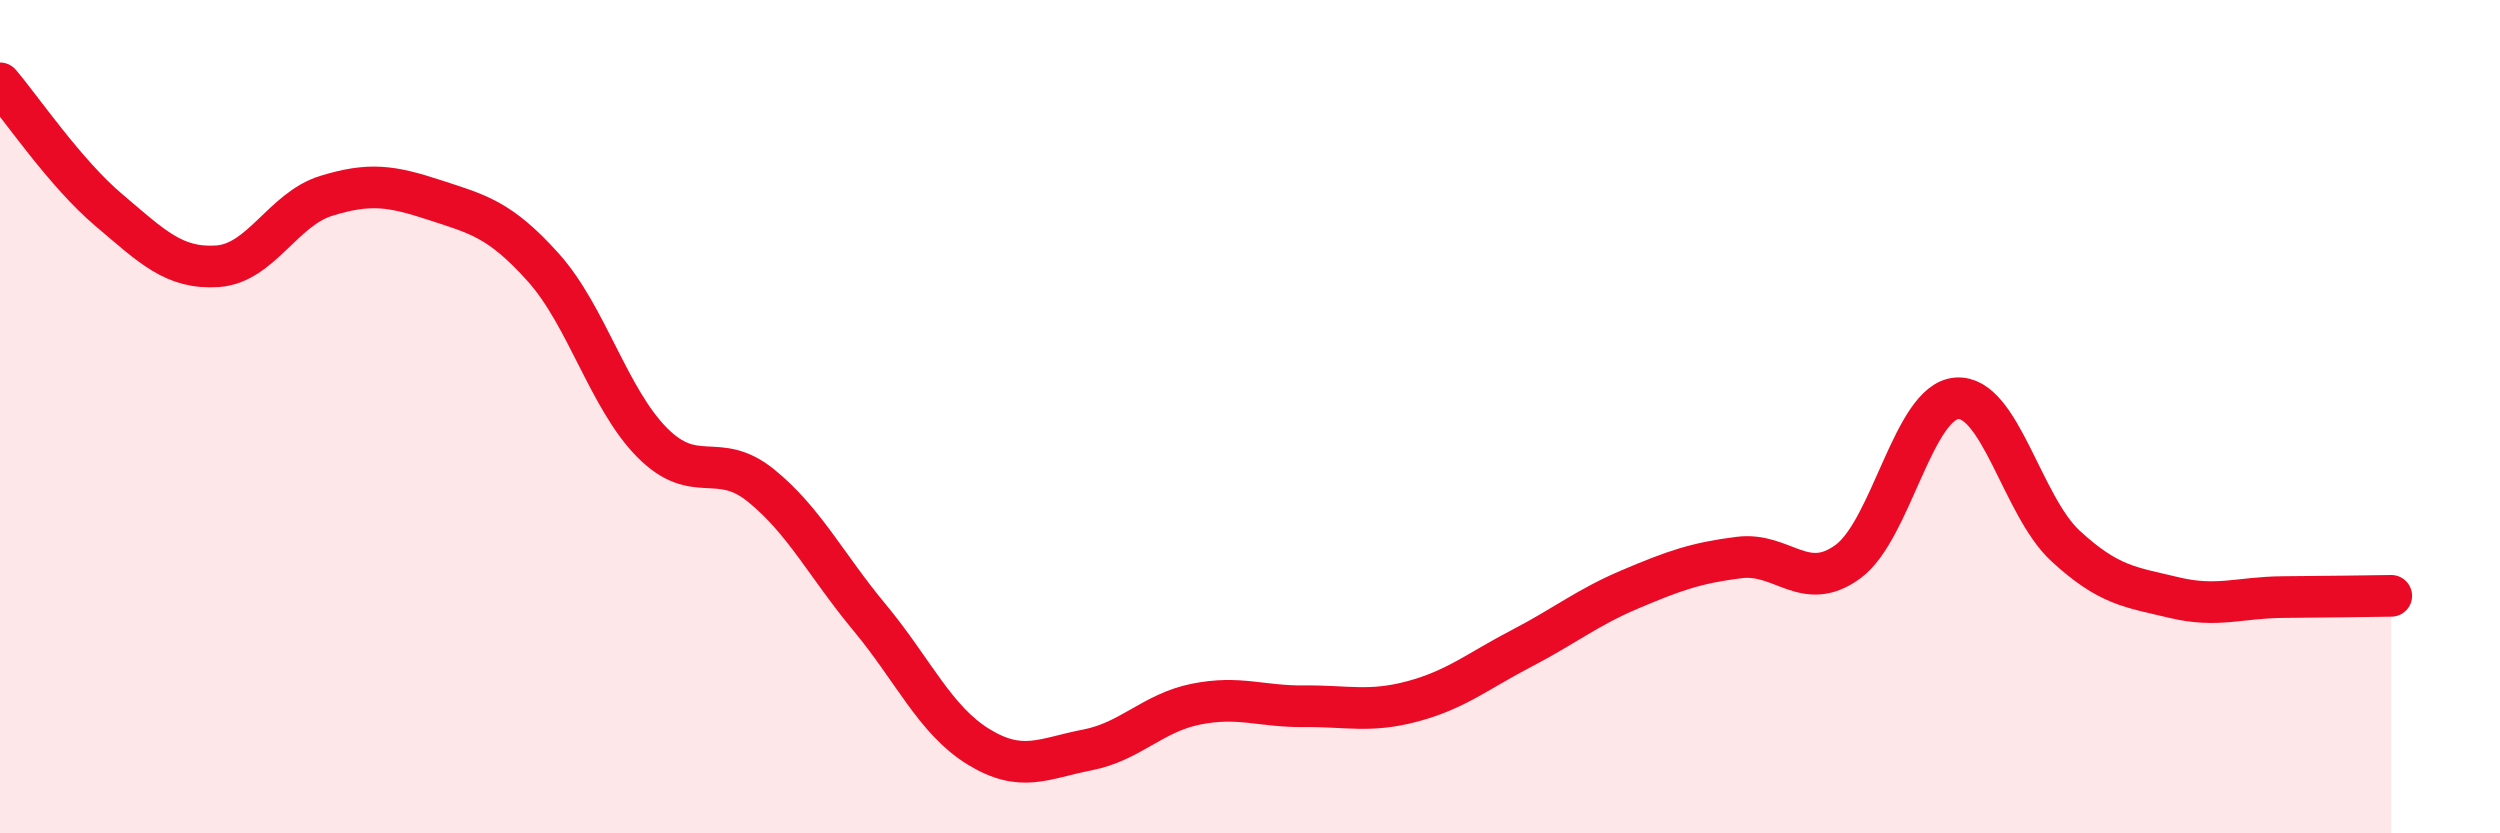
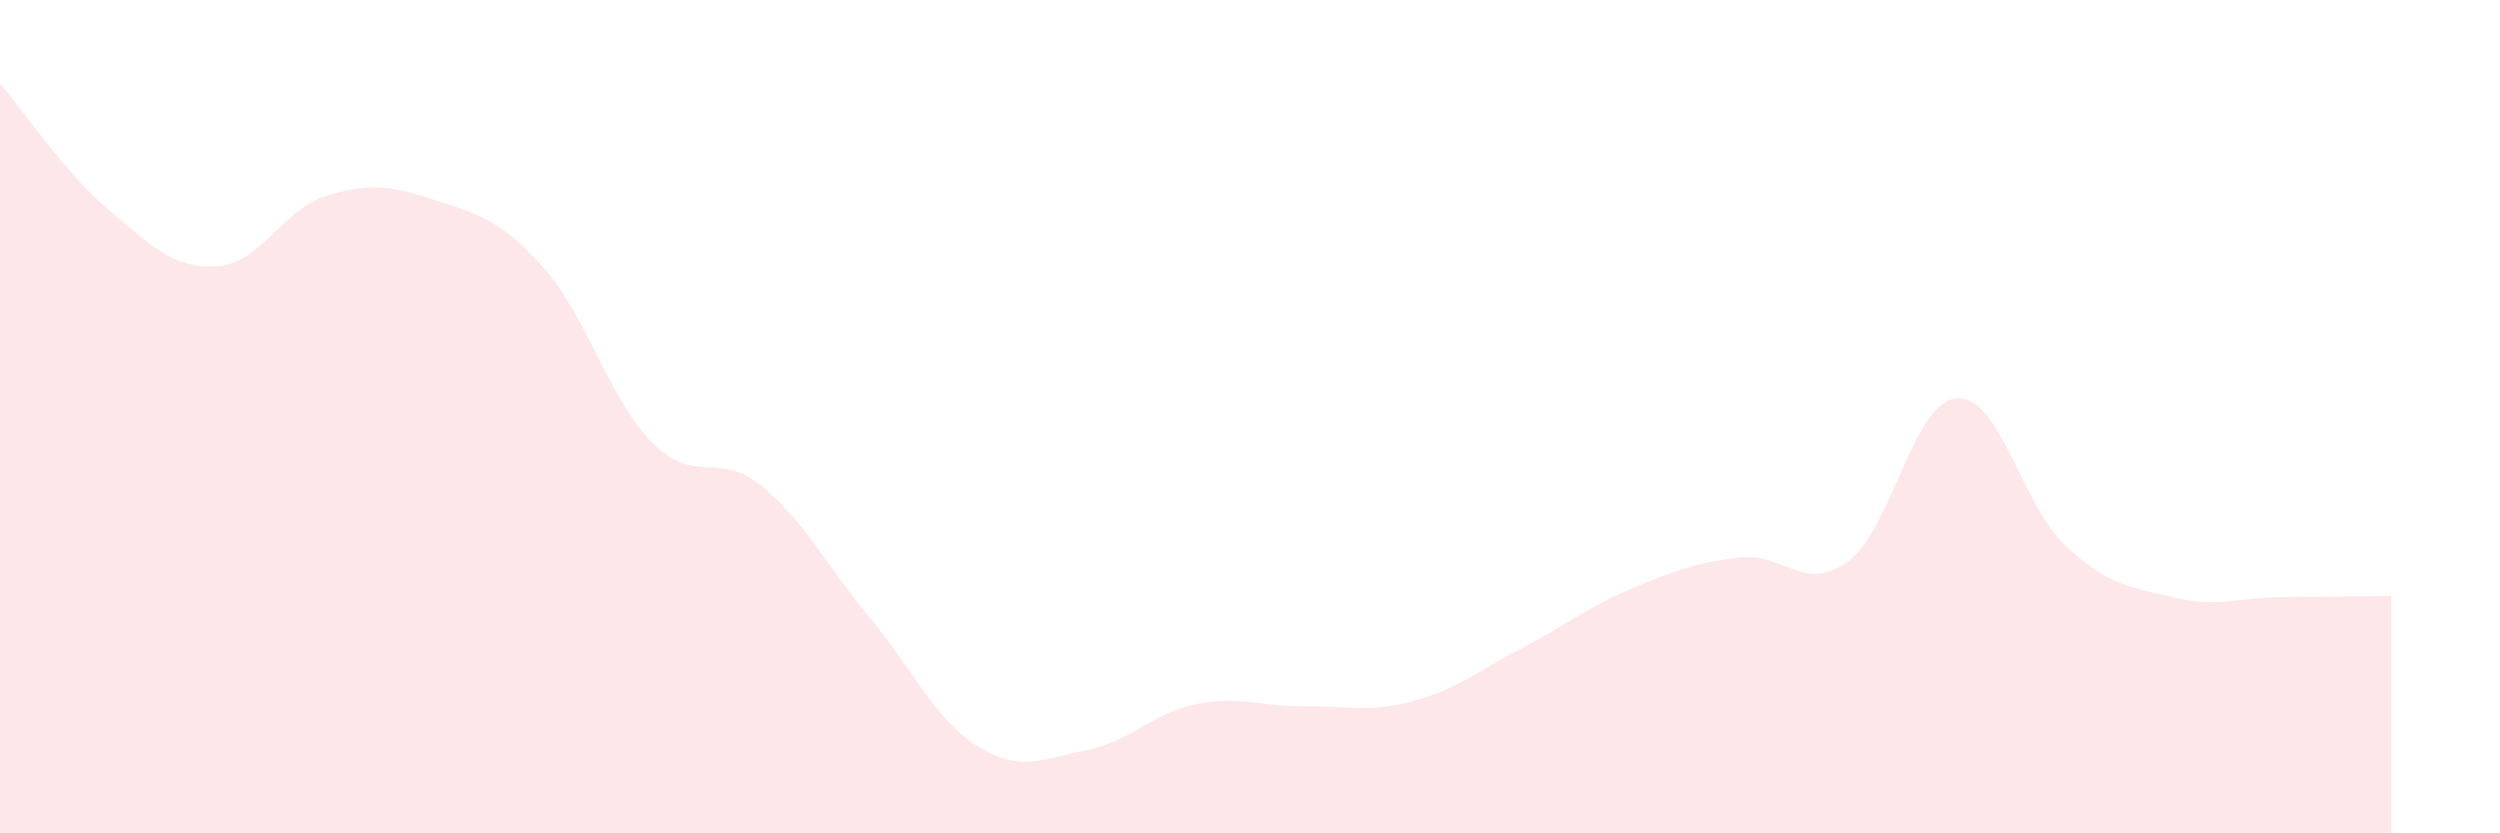
<svg xmlns="http://www.w3.org/2000/svg" width="60" height="20" viewBox="0 0 60 20">
  <path d="M 0,2 C 0.52,2.61 1.57,4.16 2.61,5.04 C 3.65,5.92 4.18,6.46 5.22,6.39 C 6.26,6.32 6.79,5.02 7.83,4.7 C 8.87,4.38 9.39,4.46 10.43,4.8 C 11.47,5.14 12,5.26 13.04,6.42 C 14.08,7.58 14.61,9.57 15.65,10.62 C 16.69,11.67 17.22,10.81 18.26,11.65 C 19.3,12.49 19.83,13.57 20.87,14.82 C 21.91,16.07 22.44,17.28 23.48,17.92 C 24.52,18.56 25.05,18.2 26.09,18 C 27.13,17.8 27.66,17.11 28.7,16.9 C 29.74,16.69 30.26,16.96 31.3,16.95 C 32.34,16.94 32.87,17.11 33.91,16.83 C 34.95,16.55 35.48,16.1 36.52,15.56 C 37.56,15.02 38.09,14.58 39.13,14.14 C 40.17,13.7 40.7,13.51 41.74,13.38 C 42.78,13.25 43.31,14.24 44.35,13.48 C 45.39,12.72 45.92,9.64 46.96,9.56 C 48,9.48 48.53,12.14 49.57,13.1 C 50.61,14.06 51.13,14.09 52.17,14.34 C 53.21,14.59 53.74,14.34 54.78,14.33 C 55.82,14.32 56.87,14.31 57.39,14.3L57.39 20L0 20Z" fill="#EB0A25" opacity="0.1" stroke-linecap="round" stroke-linejoin="round" />
-   <path d="M 0,2 C 0.52,2.61 1.57,4.16 2.61,5.04 C 3.65,5.92 4.18,6.46 5.22,6.39 C 6.26,6.32 6.79,5.02 7.83,4.7 C 8.87,4.38 9.39,4.46 10.43,4.8 C 11.47,5.14 12,5.26 13.04,6.42 C 14.08,7.58 14.61,9.57 15.65,10.62 C 16.69,11.67 17.22,10.81 18.26,11.65 C 19.3,12.49 19.83,13.57 20.87,14.82 C 21.91,16.07 22.44,17.28 23.48,17.92 C 24.52,18.56 25.05,18.2 26.09,18 C 27.13,17.8 27.66,17.11 28.7,16.9 C 29.74,16.69 30.26,16.96 31.3,16.95 C 32.34,16.94 32.87,17.11 33.91,16.83 C 34.95,16.55 35.48,16.1 36.52,15.56 C 37.56,15.02 38.09,14.58 39.13,14.14 C 40.17,13.7 40.7,13.51 41.74,13.38 C 42.78,13.25 43.31,14.24 44.35,13.48 C 45.39,12.72 45.92,9.64 46.96,9.56 C 48,9.48 48.53,12.14 49.57,13.1 C 50.61,14.06 51.13,14.09 52.17,14.34 C 53.21,14.59 53.74,14.34 54.78,14.33 C 55.82,14.32 56.87,14.31 57.39,14.3" stroke="#EB0A25" stroke-width="1" fill="none" stroke-linecap="round" stroke-linejoin="round" />
</svg>